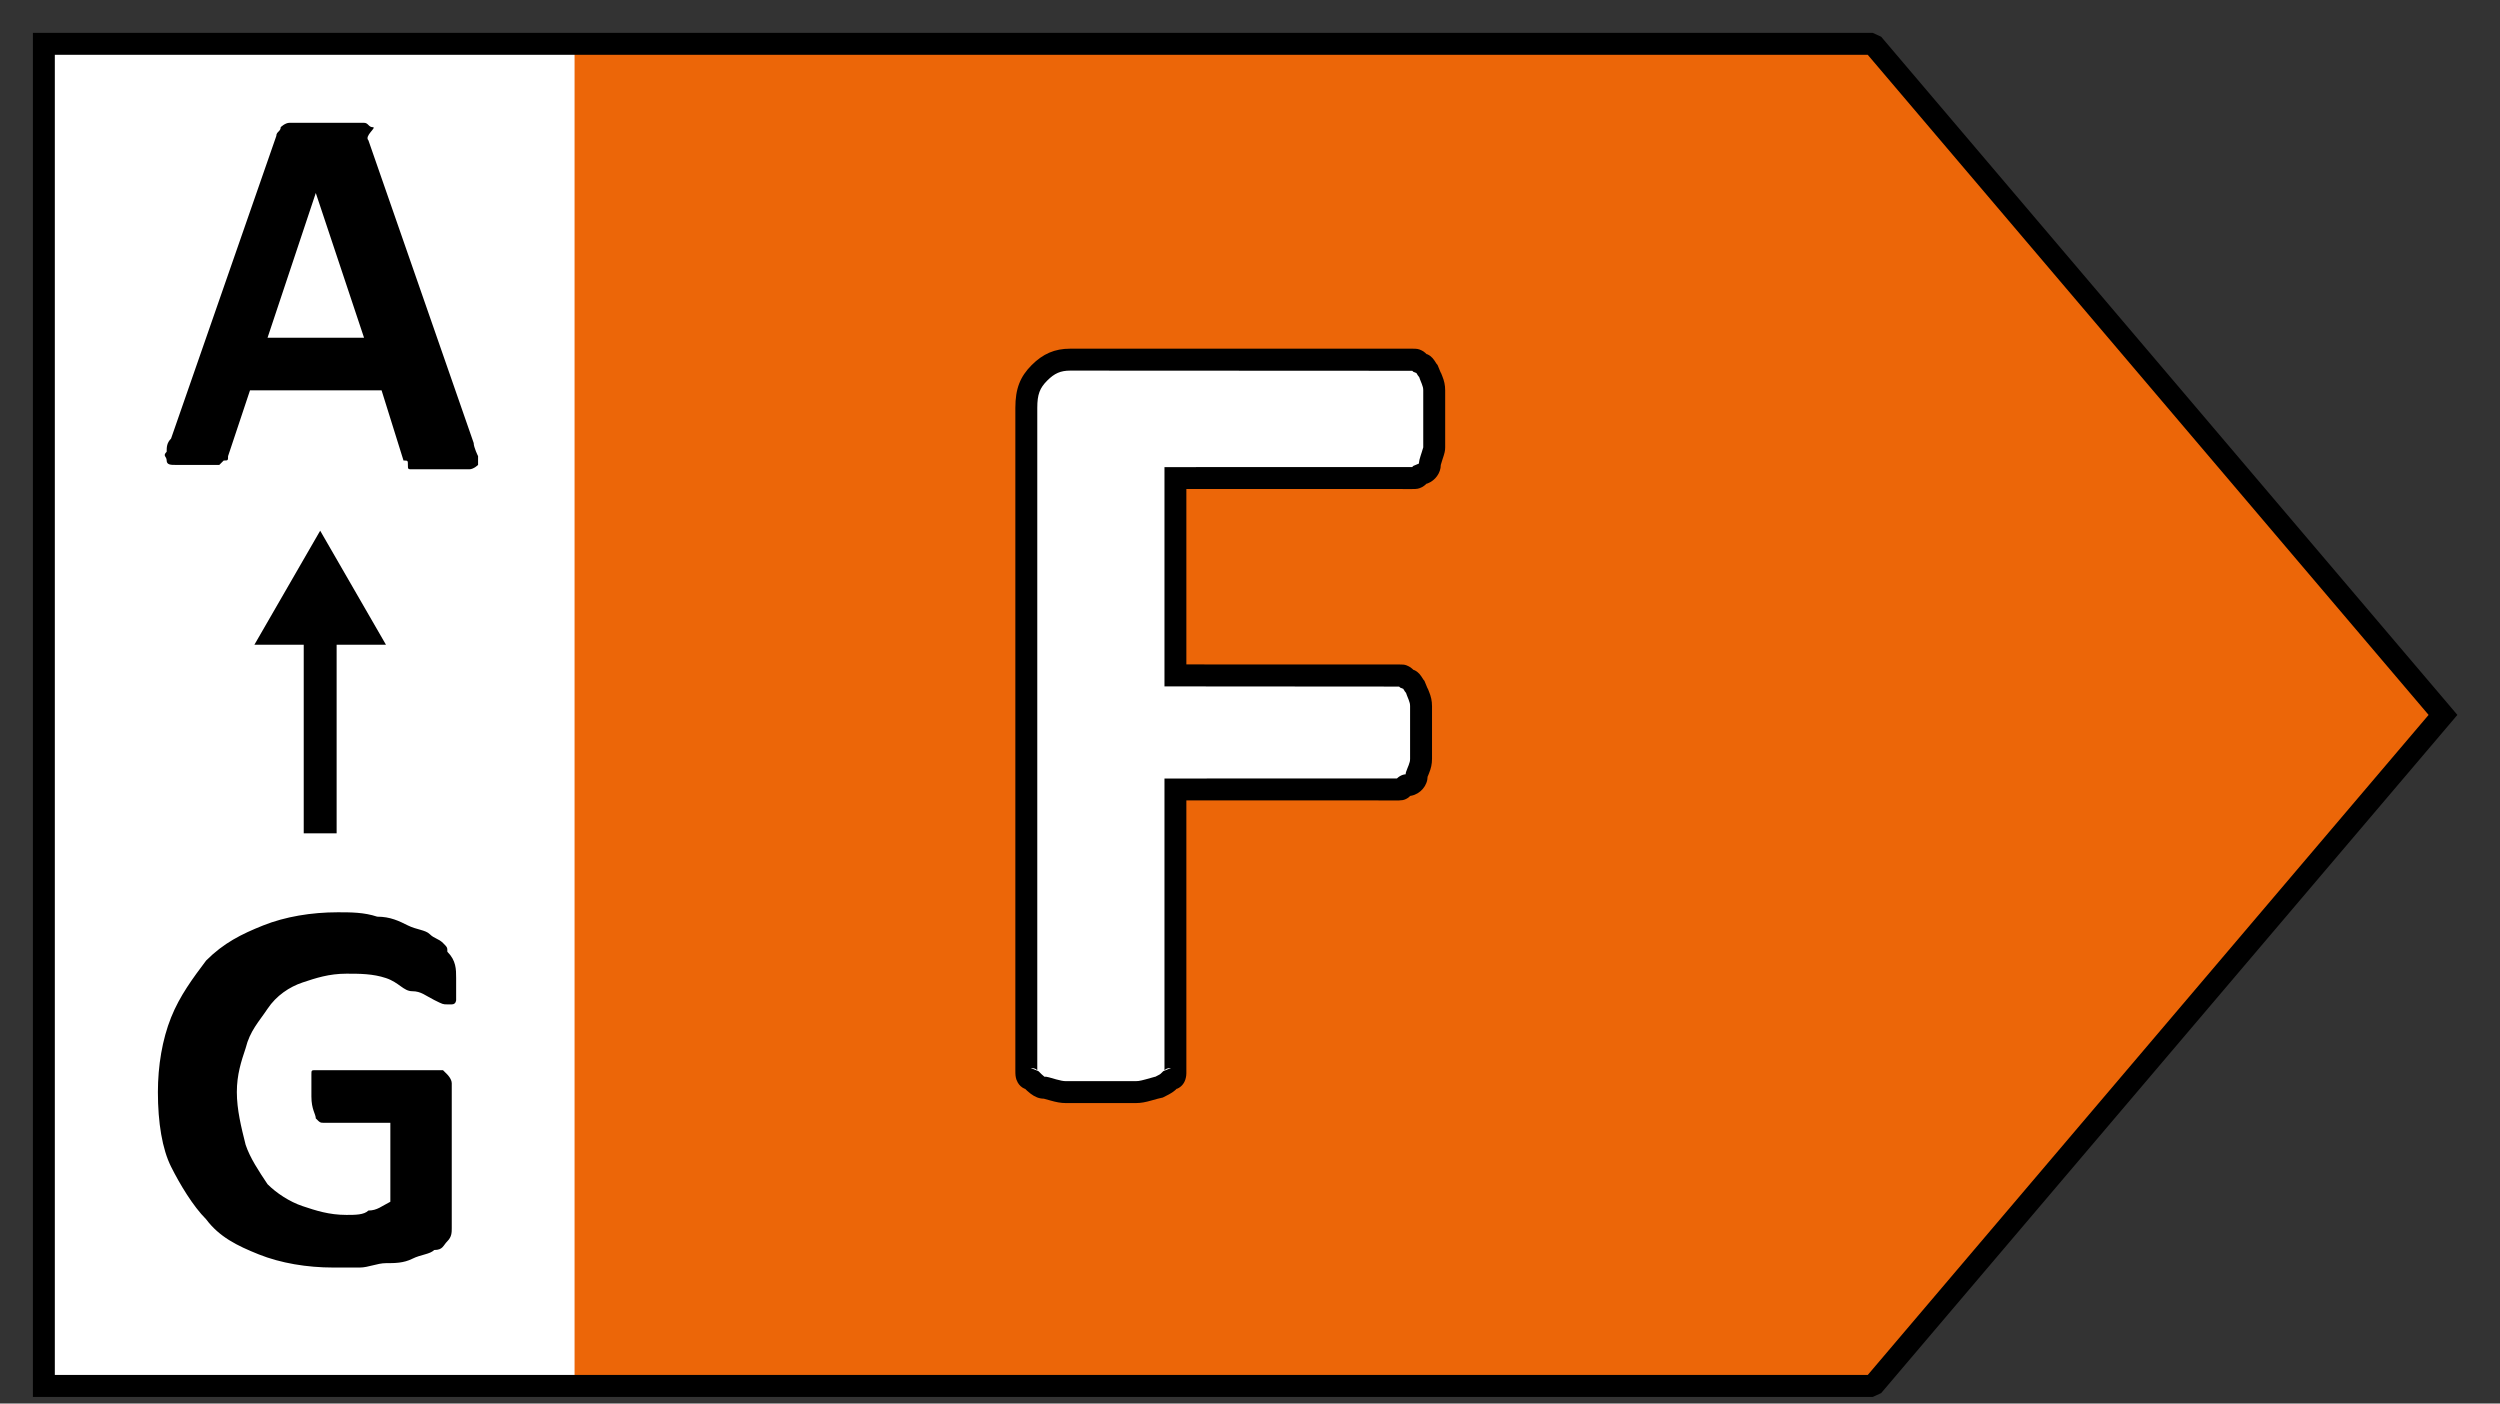
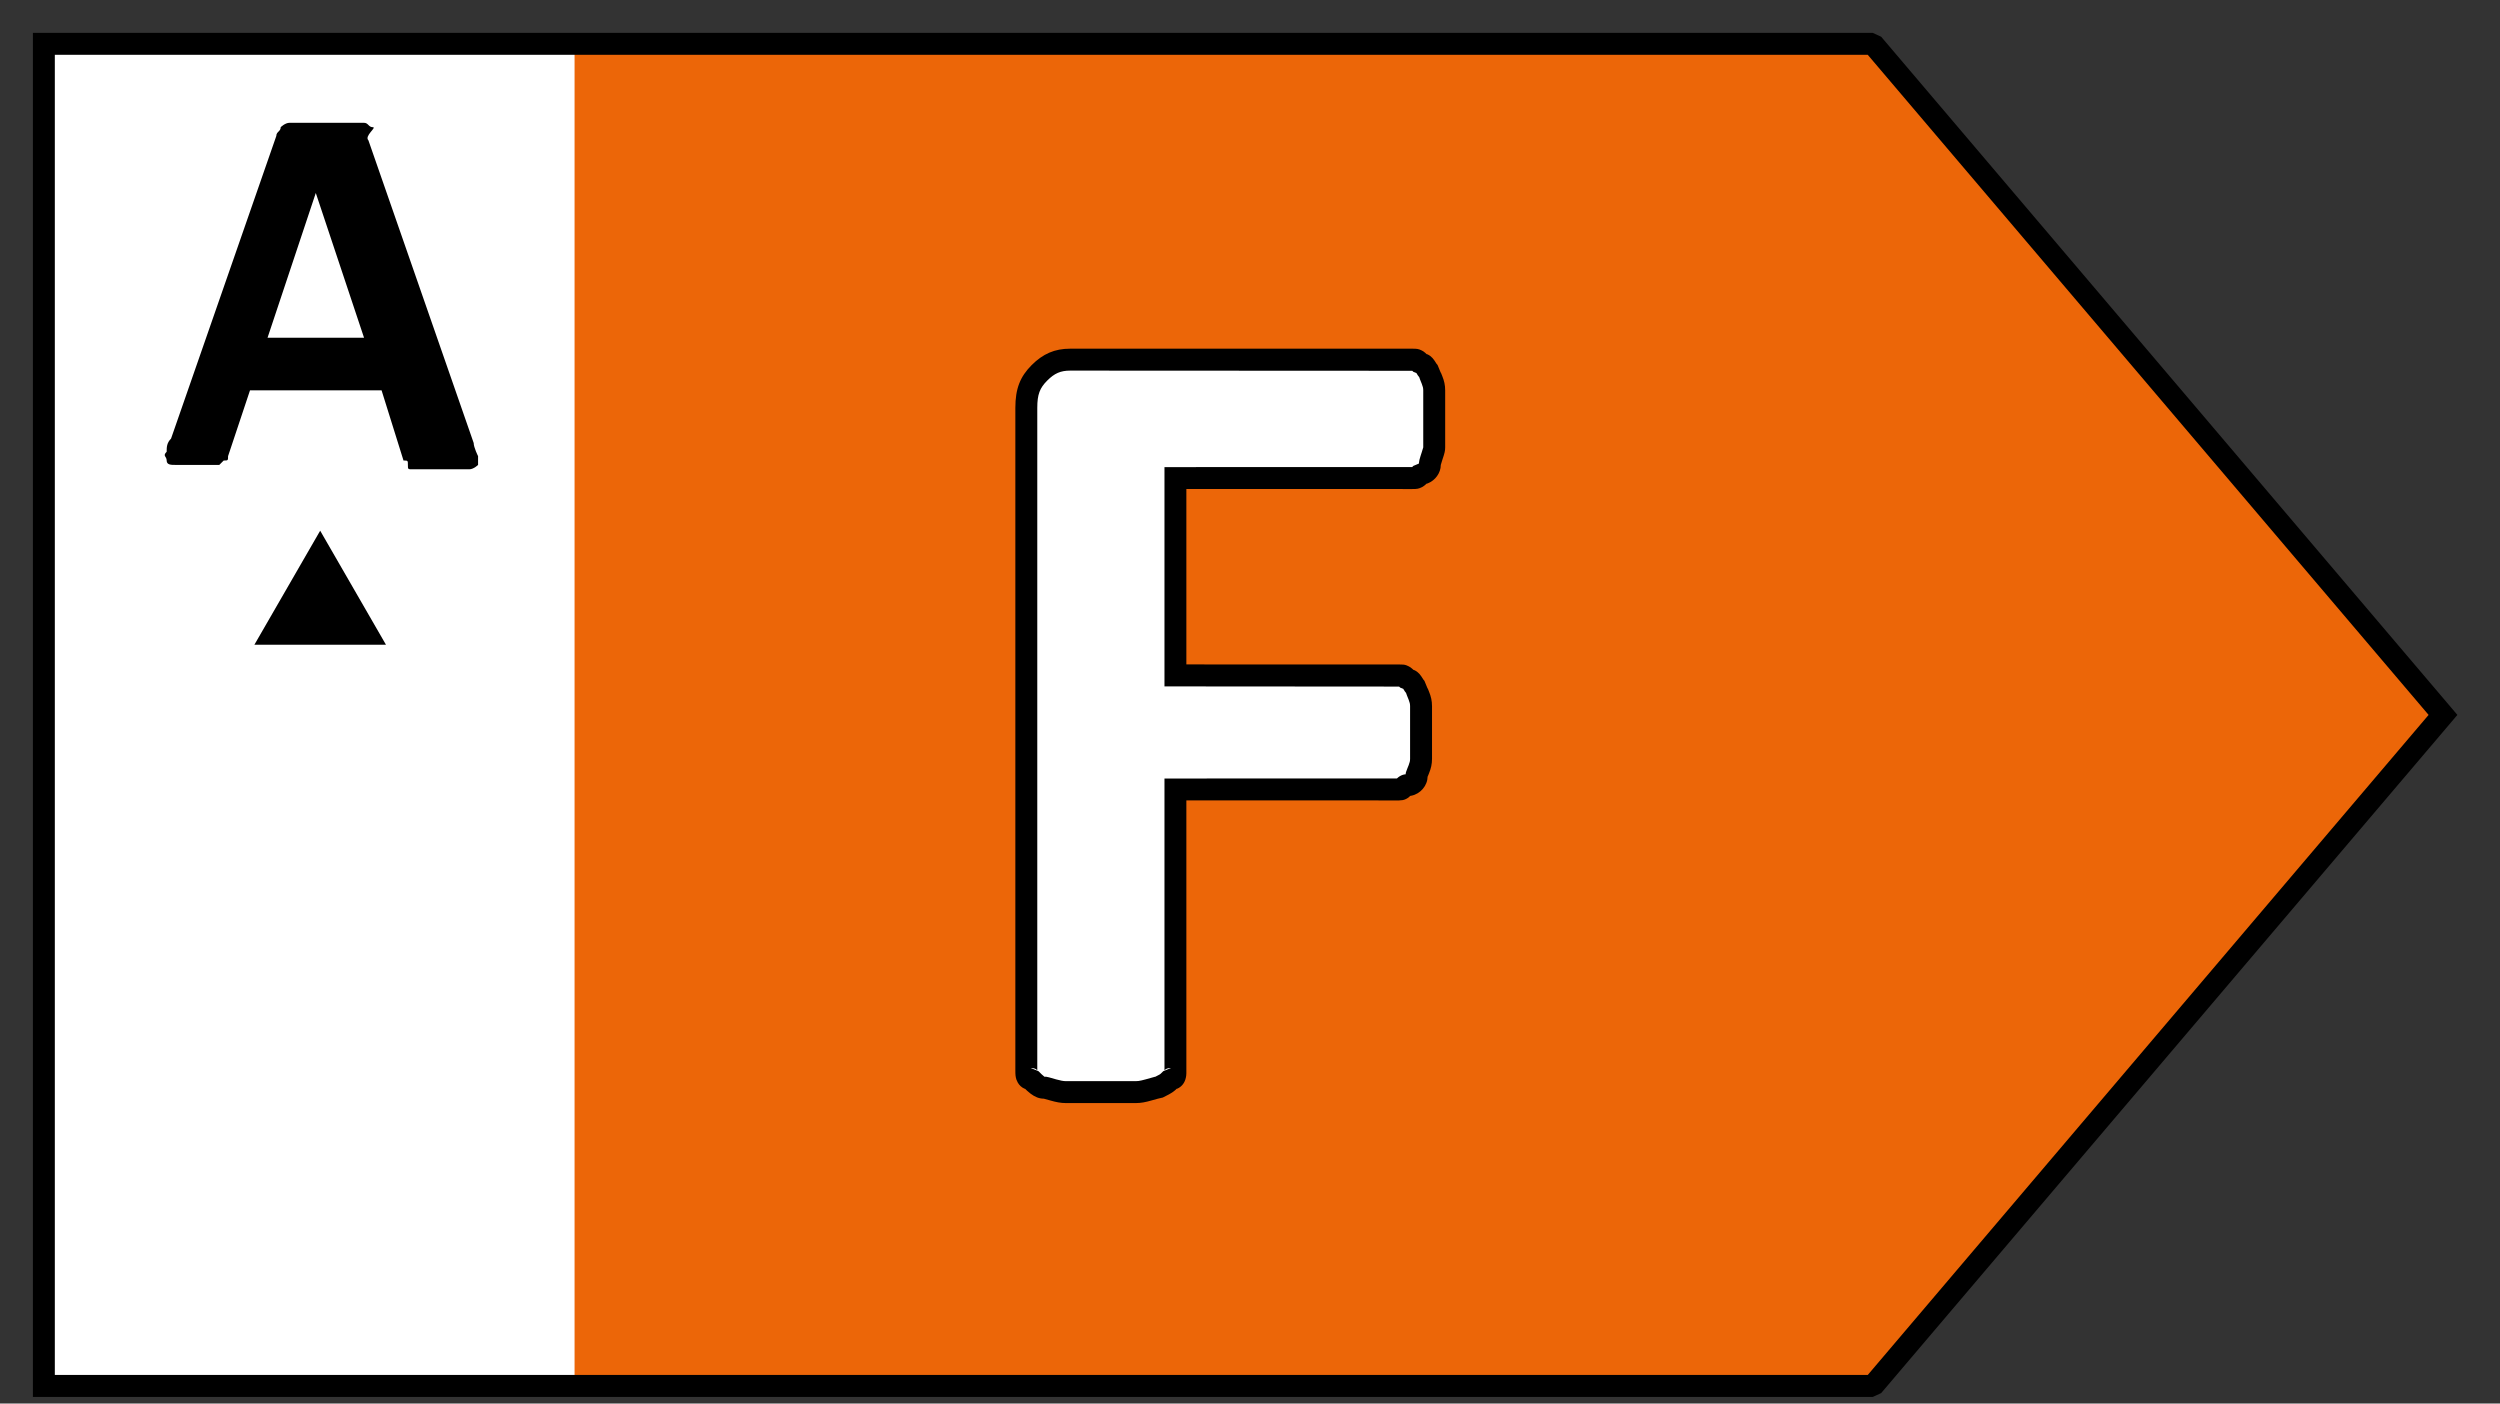
<svg xmlns="http://www.w3.org/2000/svg" width="57px" height="32px" viewBox="0 0 57 32" version="1.1">
  <rect x="0" y="0" width="57" height="32" fill="#333333" stroke="none" />
  <title>Fleche F - CMJN droite</title>
  <g id="Page-1" stroke="none" stroke-width="1" fill="none" fill-rule="evenodd">
    <g id="Fleche-F---CMJN-droite" transform="translate(1, 1)">
      <polygon id="Path" fill="#EC6608" fill-rule="nonzero" points="41.7 30.6 3.55271368e-15 30.6 3.55271368e-15 0 41.7 0 54.7 15.3" />
      <rect id="Rectangle" fill="#FFFFFF" fill-rule="nonzero" x="1.77635684e-15" y="0" width="12.1" height="30.7" />
      <path d="M31.7,8.6 C31.7,8.9 31.7,9.1 31.7,9.2 C31.7,9.3 31.6,9.5 31.6,9.6 C31.6,9.7 31.5,9.8 31.4,9.8 C31.3,9.9 31.3,9.9 31.2,9.9 L25.8,9.9 L25.8,14.4 L30.9,14.4 C31,14.4 31,14.4 31.1,14.5 C31.2,14.5 31.2,14.6 31.3,14.7 C31.3,14.8 31.4,14.9 31.4,15.1 C31.4,15.3 31.4,15.5 31.4,15.7 C31.4,15.9 31.4,16.2 31.4,16.3 C31.4,16.5 31.3,16.6 31.3,16.7 C31.3,16.8 31.2,16.9 31.1,16.9 C31,16.9 31,17 30.9,17 L25.8,17 L25.8,23.4 C25.8,23.5 25.8,23.6 25.7,23.6 C25.6,23.7 25.6,23.7 25.4,23.8 C25.3,23.8 25.1,23.9 24.9,23.9 C24.7,23.9 24.4,23.9 24.1,23.9 C23.8,23.9 23.5,23.9 23.3,23.9 C23.1,23.9 22.9,23.8 22.8,23.8 C22.7,23.8 22.6,23.7 22.5,23.6 C22.4,23.6 22.4,23.5 22.4,23.4 L22.4,8.3 C22.4,7.9 22.5,7.7 22.7,7.5 C22.9,7.3 23.1,7.2 23.4,7.2 L31.2,7.2 C31.3,7.2 31.3,7.2 31.4,7.3 C31.5,7.3 31.5,7.4 31.6,7.5 C31.6,7.6 31.7,7.7 31.7,7.9 C31.7,8.2 31.7,8.4 31.7,8.6 Z" id="Path" fill="#FFFFFF" fill-rule="nonzero" />
      <path d="M31.542,16.778 C31.503,16.983 31.312,17.15 31.1,17.15 L31.156,17.144 L31.117,17.18 C31.077,17.21 31.036,17.231 30.985,17.242 L30.9,17.25 L26.049,17.249 L26.049,23.469 C26.048,23.509 26.045,23.539 26.038,23.569 L26.025,23.617 C25.994,23.71 25.93,23.783 25.844,23.821 L25.826,23.825 L25.809,23.843 L25.782,23.866 C25.755,23.888 25.755,23.888 25.726,23.908 C25.681,23.938 25.649,23.955 25.512,24.024 L25.4,24.05 C25.398,24.05 25.394,24.051 25.256,24.09 C25.117,24.13 25.014,24.15 24.9,24.15 L23.3,24.15 C23.186,24.15 23.083,24.13 22.944,24.09 C22.806,24.051 22.802,24.05 22.8,24.05 C22.69,24.05 22.595,24.008 22.501,23.938 C22.446,23.897 22.407,23.861 22.323,23.777 L22.373,23.825 L22.356,23.821 C22.292,23.792 22.24,23.744 22.205,23.682 L22.175,23.617 C22.153,23.549 22.15,23.505 22.15,23.4 L22.15,8.3 C22.15,7.86 22.259,7.588 22.523,7.323 C22.779,7.068 23.044,6.95 23.4,6.95 L31.2,6.95 C31.304,6.95 31.341,6.954 31.412,6.989 C31.446,7.006 31.467,7.019 31.497,7.046 L31.525,7.073 L31.549,7.08 C31.592,7.1 31.629,7.128 31.662,7.164 L31.708,7.224 C31.751,7.293 31.76,7.306 31.777,7.323 L31.85,7.5 C31.85,7.49 31.85,7.488 31.882,7.57 C31.927,7.681 31.95,7.778 31.95,7.9 L31.95,9.2 C31.95,9.281 31.936,9.334 31.887,9.479 C31.861,9.559 31.85,9.598 31.85,9.6 C31.85,9.785 31.722,9.955 31.553,10.021 L31.523,10.029 L31.497,10.054 C31.477,10.072 31.461,10.084 31.443,10.095 L31.412,10.111 C31.341,10.146 31.304,10.15 31.2,10.15 L26.049,10.149 L26.049,14.149 L30.9,14.15 C30.978,14.15 31.019,14.152 31.064,14.168 L31.112,14.189 C31.146,14.206 31.167,14.219 31.197,14.246 L31.225,14.272 L31.249,14.28 C31.292,14.3 31.329,14.328 31.362,14.364 L31.408,14.424 C31.451,14.493 31.46,14.506 31.477,14.523 L31.55,14.7 C31.55,14.69 31.55,14.688 31.582,14.77 C31.627,14.881 31.65,14.978 31.65,15.1 L31.65,16.3 C31.65,16.422 31.627,16.519 31.582,16.63 C31.55,16.712 31.55,16.71 31.55,16.7 L31.542,16.778 Z M23.4,7.45 C23.181,7.45 23.041,7.512 22.877,7.677 C22.708,7.846 22.65,7.99 22.65,8.3 L22.65,23.4 C22.65,23.413 22.629,23.35 22.5,23.35 L22.677,23.423 C22.743,23.49 22.772,23.516 22.8,23.538 C22.816,23.549 22.817,23.55 22.8,23.55 L22.855,23.55 C22.881,23.552 22.921,23.564 23.081,23.61 C23.179,23.637 23.243,23.65 23.3,23.65 L24.9,23.65 L24.96,23.646 C25.003,23.64 25.054,23.628 25.119,23.61 C25.247,23.573 25.298,23.558 25.327,23.552 L25.341,23.55 C25.395,23.522 25.419,23.51 25.435,23.501 L25.449,23.492 C25.456,23.487 25.456,23.487 25.462,23.482 C25.473,23.473 25.48,23.466 25.523,23.423 L25.7,23.35 C25.571,23.35 25.55,23.413 25.55,23.4 L25.55,16.75 L30.85,16.749 L30.883,16.72 C30.923,16.69 30.964,16.669 31.015,16.658 L31.049,16.654 C31.05,16.618 31.057,16.597 31.089,16.517 L31.118,16.445 C31.141,16.387 31.15,16.349 31.15,16.3 L31.15,15.1 C31.15,15.051 31.141,15.013 31.118,14.955 C31.084,14.87 31.066,14.827 31.058,14.799 L31.027,14.759 L30.994,14.705 L30.923,14.677 C30.914,14.668 30.906,14.66 30.9,14.654 L25.55,14.65 L25.55,9.65 L31.197,9.649 L31.223,9.623 L31.35,9.57 L31.352,9.554 C31.356,9.509 31.366,9.466 31.388,9.398 L31.413,9.321 C31.439,9.241 31.45,9.202 31.45,9.2 L31.45,7.9 C31.45,7.851 31.441,7.813 31.418,7.755 C31.384,7.67 31.366,7.627 31.358,7.599 L31.327,7.559 L31.294,7.505 L31.223,7.477 C31.214,7.468 31.206,7.46 31.2,7.454 L23.4,7.45 Z" id="Path" fill="#000000" fill-rule="nonzero" />
      <path d="M9.8,9.1 C9.8,9.2 9.9,9.4 9.9,9.4 C9.9,9.5 9.9,9.5 9.9,9.6 C9.9,9.6 9.8,9.7 9.7,9.7 C9.6,9.7 9.4,9.7 9.2,9.7 C9,9.7 8.8,9.7 8.7,9.7 C8.6,9.7 8.5,9.7 8.4,9.7 C8.3,9.7 8.3,9.7 8.3,9.6 C8.3,9.5 8.3,9.5 8.2,9.5 L7.7,7.9 L4.7,7.9 L4.2,9.4 C4.2,9.5 4.2,9.5 4.1,9.5 C4.1,9.5 4,9.6 4,9.6 C3.9,9.6 3.9,9.6 3.8,9.6 C3.7,9.6 3.6,9.6 3.4,9.6 C3.2,9.6 3.1,9.6 3,9.6 C2.9,9.6 2.8,9.6 2.8,9.5 C2.8,9.4 2.7,9.4 2.8,9.3 C2.8,9.2 2.8,9.1 2.9,9 L5.3,2.1 C5.3,2 5.4,2 5.4,1.9 C5.4,1.9 5.5,1.8 5.6,1.8 C5.7,1.8 5.8,1.8 5.9,1.8 C6,1.8 6.2,1.8 6.4,1.8 C6.6,1.8 6.8,1.8 7,1.8 C7.1,1.8 7.2,1.8 7.3,1.8 C7.4,1.8 7.4,1.9 7.5,1.9 C7.6,1.9 7.3,2.1 7.4,2.2 L9.8,9.1 Z M6.2,3.4 L6.2,3.4 L5.1,6.7 L7.3,6.7 L6.2,3.4 Z" id="Shape" fill="#000000" fill-rule="nonzero" />
-       <path d="M9.4,21.3 C9.4,21.4 9.4,21.5 9.4,21.6 C9.4,21.7 9.4,21.8 9.4,21.8 C9.4,21.8 9.4,21.9 9.3,21.9 C9.3,21.9 9.2,21.9 9.2,21.9 C9.1,21.9 9.1,21.9 8.9,21.8 C8.7,21.7 8.6,21.6 8.4,21.6 C8.2,21.6 8.1,21.4 7.8,21.3 C7.5,21.2 7.2,21.2 6.9,21.2 C6.5,21.2 6.2,21.3 5.9,21.4 C5.6,21.5 5.3,21.7 5.1,22 C4.9,22.3 4.7,22.5 4.6,22.9 C4.5,23.2 4.4,23.5 4.4,23.9 C4.4,24.3 4.5,24.7 4.6,25.1 C4.7,25.4 4.9,25.7 5.1,26 C5.3,26.2 5.6,26.4 5.9,26.5 C6.2,26.6 6.5,26.7 6.9,26.7 C7.1,26.7 7.3,26.7 7.4,26.6 C7.6,26.6 7.7,26.5 7.9,26.4 L7.9,24.6 L6.4,24.6 C6.3,24.6 6.3,24.6 6.2,24.5 C6.2,24.4 6.1,24.3 6.1,24 C6.1,23.9 6.1,23.8 6.1,23.7 C6.1,23.6 6.1,23.6 6.1,23.5 C6.1,23.4 6.1,23.4 6.2,23.4 C6.2,23.4 6.3,23.4 6.3,23.4 L8.9,23.4 C9,23.4 9,23.4 9.1,23.4 C9.1,23.4 9.2,23.5 9.2,23.5 C9.2,23.5 9.3,23.6 9.3,23.7 C9.3,23.8 9.3,23.8 9.3,23.9 L9.3,27 C9.3,27.1 9.3,27.2 9.2,27.3 C9.1,27.4 9.1,27.5 8.9,27.5 C8.8,27.6 8.6,27.6 8.4,27.7 C8.2,27.8 8,27.8 7.8,27.8 C7.6,27.8 7.4,27.9 7.2,27.9 C7,27.9 6.8,27.9 6.6,27.9 C6,27.9 5.4,27.8 4.9,27.6 C4.4,27.4 4,27.2 3.7,26.8 C3.4,26.5 3.1,26 2.9,25.6 C2.7,25.2 2.6,24.6 2.6,23.9 C2.6,23.3 2.7,22.7 2.9,22.2 C3.1,21.7 3.4,21.3 3.7,20.9 C4.1,20.5 4.5,20.3 5,20.1 C5.5,19.9 6.1,19.8 6.7,19.8 C7,19.8 7.3,19.8 7.6,19.9 C7.9,19.9 8.1,20 8.3,20.1 C8.5,20.2 8.7,20.2 8.8,20.3 C8.9,20.4 9,20.4 9.1,20.5 C9.2,20.6 9.2,20.6 9.2,20.7 C9.4,20.9 9.4,21.1 9.4,21.3 Z" id="Path" fill="#000000" fill-rule="nonzero" />
      <g id="Group" transform="translate(4.8, 11.1)">
-         <line x1="1.5" y1="6.9" x2="1.5" y2="2.2" id="Path" stroke="#000000" stroke-width="0.75" />
        <polygon id="Path" fill="#000000" fill-rule="nonzero" points="3 2.6 1.5 0 0 2.6" />
      </g>
      <path d="M41.7,-0.25 L41.891,-0.162 L54.891,15.138 L55.028,15.3 L54.891,15.462 L41.891,30.762 L41.7,30.85 L-0.25,30.85 L-0.25,-0.25 L41.7,-0.25 Z M41.585,0.25 L0.25,0.25 L0.25,30.349 L41.585,30.349 L54.372,15.3 L41.585,0.25 Z" id="Path" fill="#000000" fill-rule="nonzero" />
    </g>
  </g>
</svg>